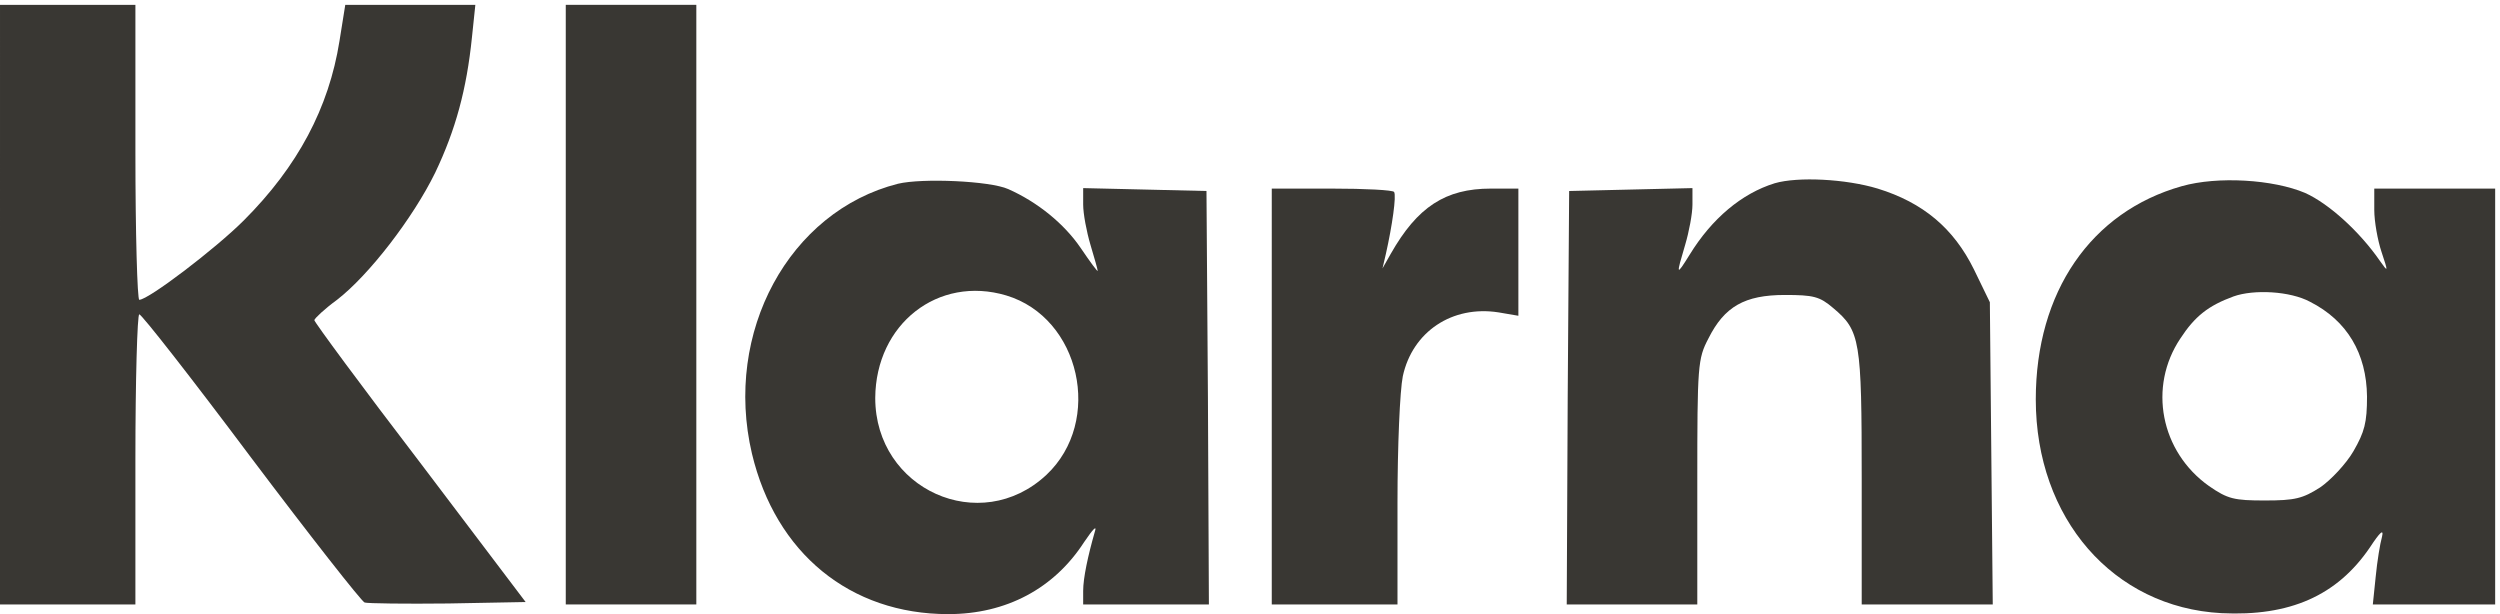
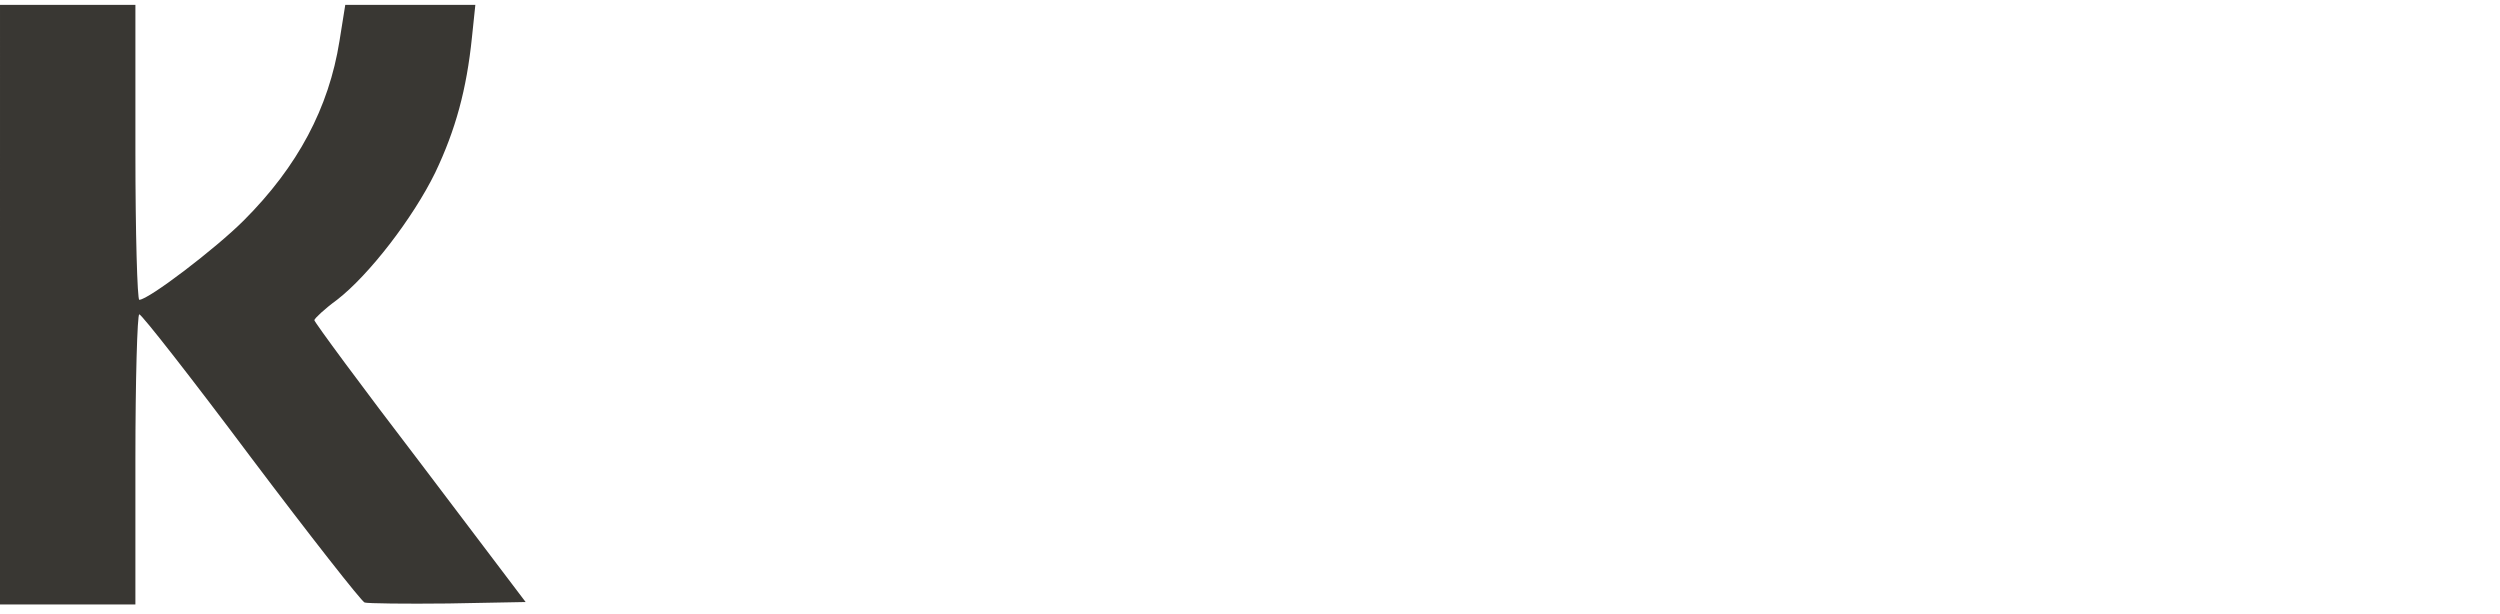
<svg xmlns="http://www.w3.org/2000/svg" version="1.2" viewBox="0 0 517 127" width="517" height="127">
  <title>Klarna-Payment-Badge-gray</title>
  <style>
		.s0 { fill: #393733 }
	</style>
  <g>
    <path class="s0" d="m0 63v62h14 14v-30c0-16.5 0.4-30 0.8-30 0.5 0 10.9 13.3 23.1 29.6 12.2 16.2 22.8 29.7 23.5 30 0.6 0.2 8.4 0.3 17.3 0.2l16-0.3-21.8-28.8c-12.1-15.8-21.9-29.1-21.9-29.5 0.1-0.4 2.1-2.3 4.7-4.2 6.6-5.1 15.7-16.9 20.3-26.3 4.2-8.8 6.5-17.2 7.6-28l0.7-6.7h-13.5-13.4l-1.2 7.5c-2.2 13.8-8.6 25.9-19.8 37.1-5.8 5.8-19.7 16.4-21.6 16.4-0.4 0-0.8-13.7-0.8-30.5v-30.5h-14-14z" />
-     <path class="s0" d="m117 63v62h13.5 13.5v-62-62h-13.5-13.5z" />
-     <path class="s0" d="m185.7 38c-22.5 5.7-36.1 30.7-30.2 55.8 4.9 20.6 20.3 33.2 40.6 33.2 12 0 21.9-5.3 28.1-14.9 1.9-2.8 2.7-3.6 2.2-2.1-1.4 4.9-2.4 9.5-2.4 12.2v2.8h13 13l-0.2-42.8-0.3-42.7-12.7-0.3-12.8-0.3v3.4c0 1.9 0.7 5.6 1.5 8.3 0.8 2.7 1.5 5.1 1.5 5.4 0 0.3-1.6-1.9-3.5-4.7-3.4-5-8.9-9.5-15-12.2-3.8-1.7-17.8-2.3-22.8-1.1zm22.4 23.1c15.3 4.6 20.1 26 8.3 37.1-13.7 12.8-35.4 3-35.4-15.9 0.1-15.3 13-25.4 27.1-21.2z" />
-     <path class="s0" d="m367 37.9c-6.8 2.1-13 7.3-17.6 14.8-2.8 4.5-2.8 4.3-0.9-2.1 0.8-2.7 1.5-6.4 1.5-8.3v-3.4l-12.7 0.3-12.8 0.3-0.3 42.7-0.2 42.8h13.5 13.5v-25.3c0-24.2 0.1-25.5 2.3-29.7 3.3-6.6 7.5-9 15.8-9 5.9 0 7.2 0.3 10 2.7 5.6 4.7 5.9 6.6 5.9 35.3v26h13.6 13.5l-0.3-31.3-0.3-31.2-3.3-6.8c-4.2-8.5-10.5-13.8-19.9-16.7-6.6-2-16.5-2.5-21.3-1.1z" />
-     <path class="s0" d="m451.2 38.5c-18.8 5.3-30.2 21.9-30.2 44.1 0 24.6 16 43 38.4 44.2 14.1 0.7 23.9-3.6 30.7-13.6 2.1-3.2 2.9-3.9 2.5-2.2-0.4 1.4-1 5.1-1.3 8.2l-0.6 5.8h12.7 12.6v-43-43h-12.5-12.5v4.4c0 2.4 0.7 6.3 1.5 8.7 1.4 4.2 1.4 4.3-0.3 1.9-4.2-6.1-10.6-11.9-15.5-14.1-6.6-2.8-18.1-3.5-25.5-1.4zm26.5 23.9c7.7 3.9 11.7 10.7 11.8 19.6 0 5.4-0.5 7.3-2.8 11.3-1.5 2.6-4.7 6-6.9 7.5-3.6 2.3-5.2 2.7-11.4 2.7-6.4 0-7.7-0.3-11.6-3-10-7.1-12.6-20.5-5.9-30.5 3-4.6 5.8-6.8 11-8.7 4.2-1.5 11.7-1.1 15.8 1.1z" />
-     <path class="s0" d="m263 82v43h13 13v-21c0-11.8 0.5-23.2 1.1-26.2 2-9.2 10.2-14.7 19.8-13.2l4.1 0.7v-13.2-13.1h-5.7c-9.4 0-15.2 3.8-20.7 13.5l-1.7 3 0.7-3c1.3-5.8 2.2-12 1.7-12.8-0.2-0.4-6-0.7-12.9-0.7h-12.4z" />
  </g>
</svg>